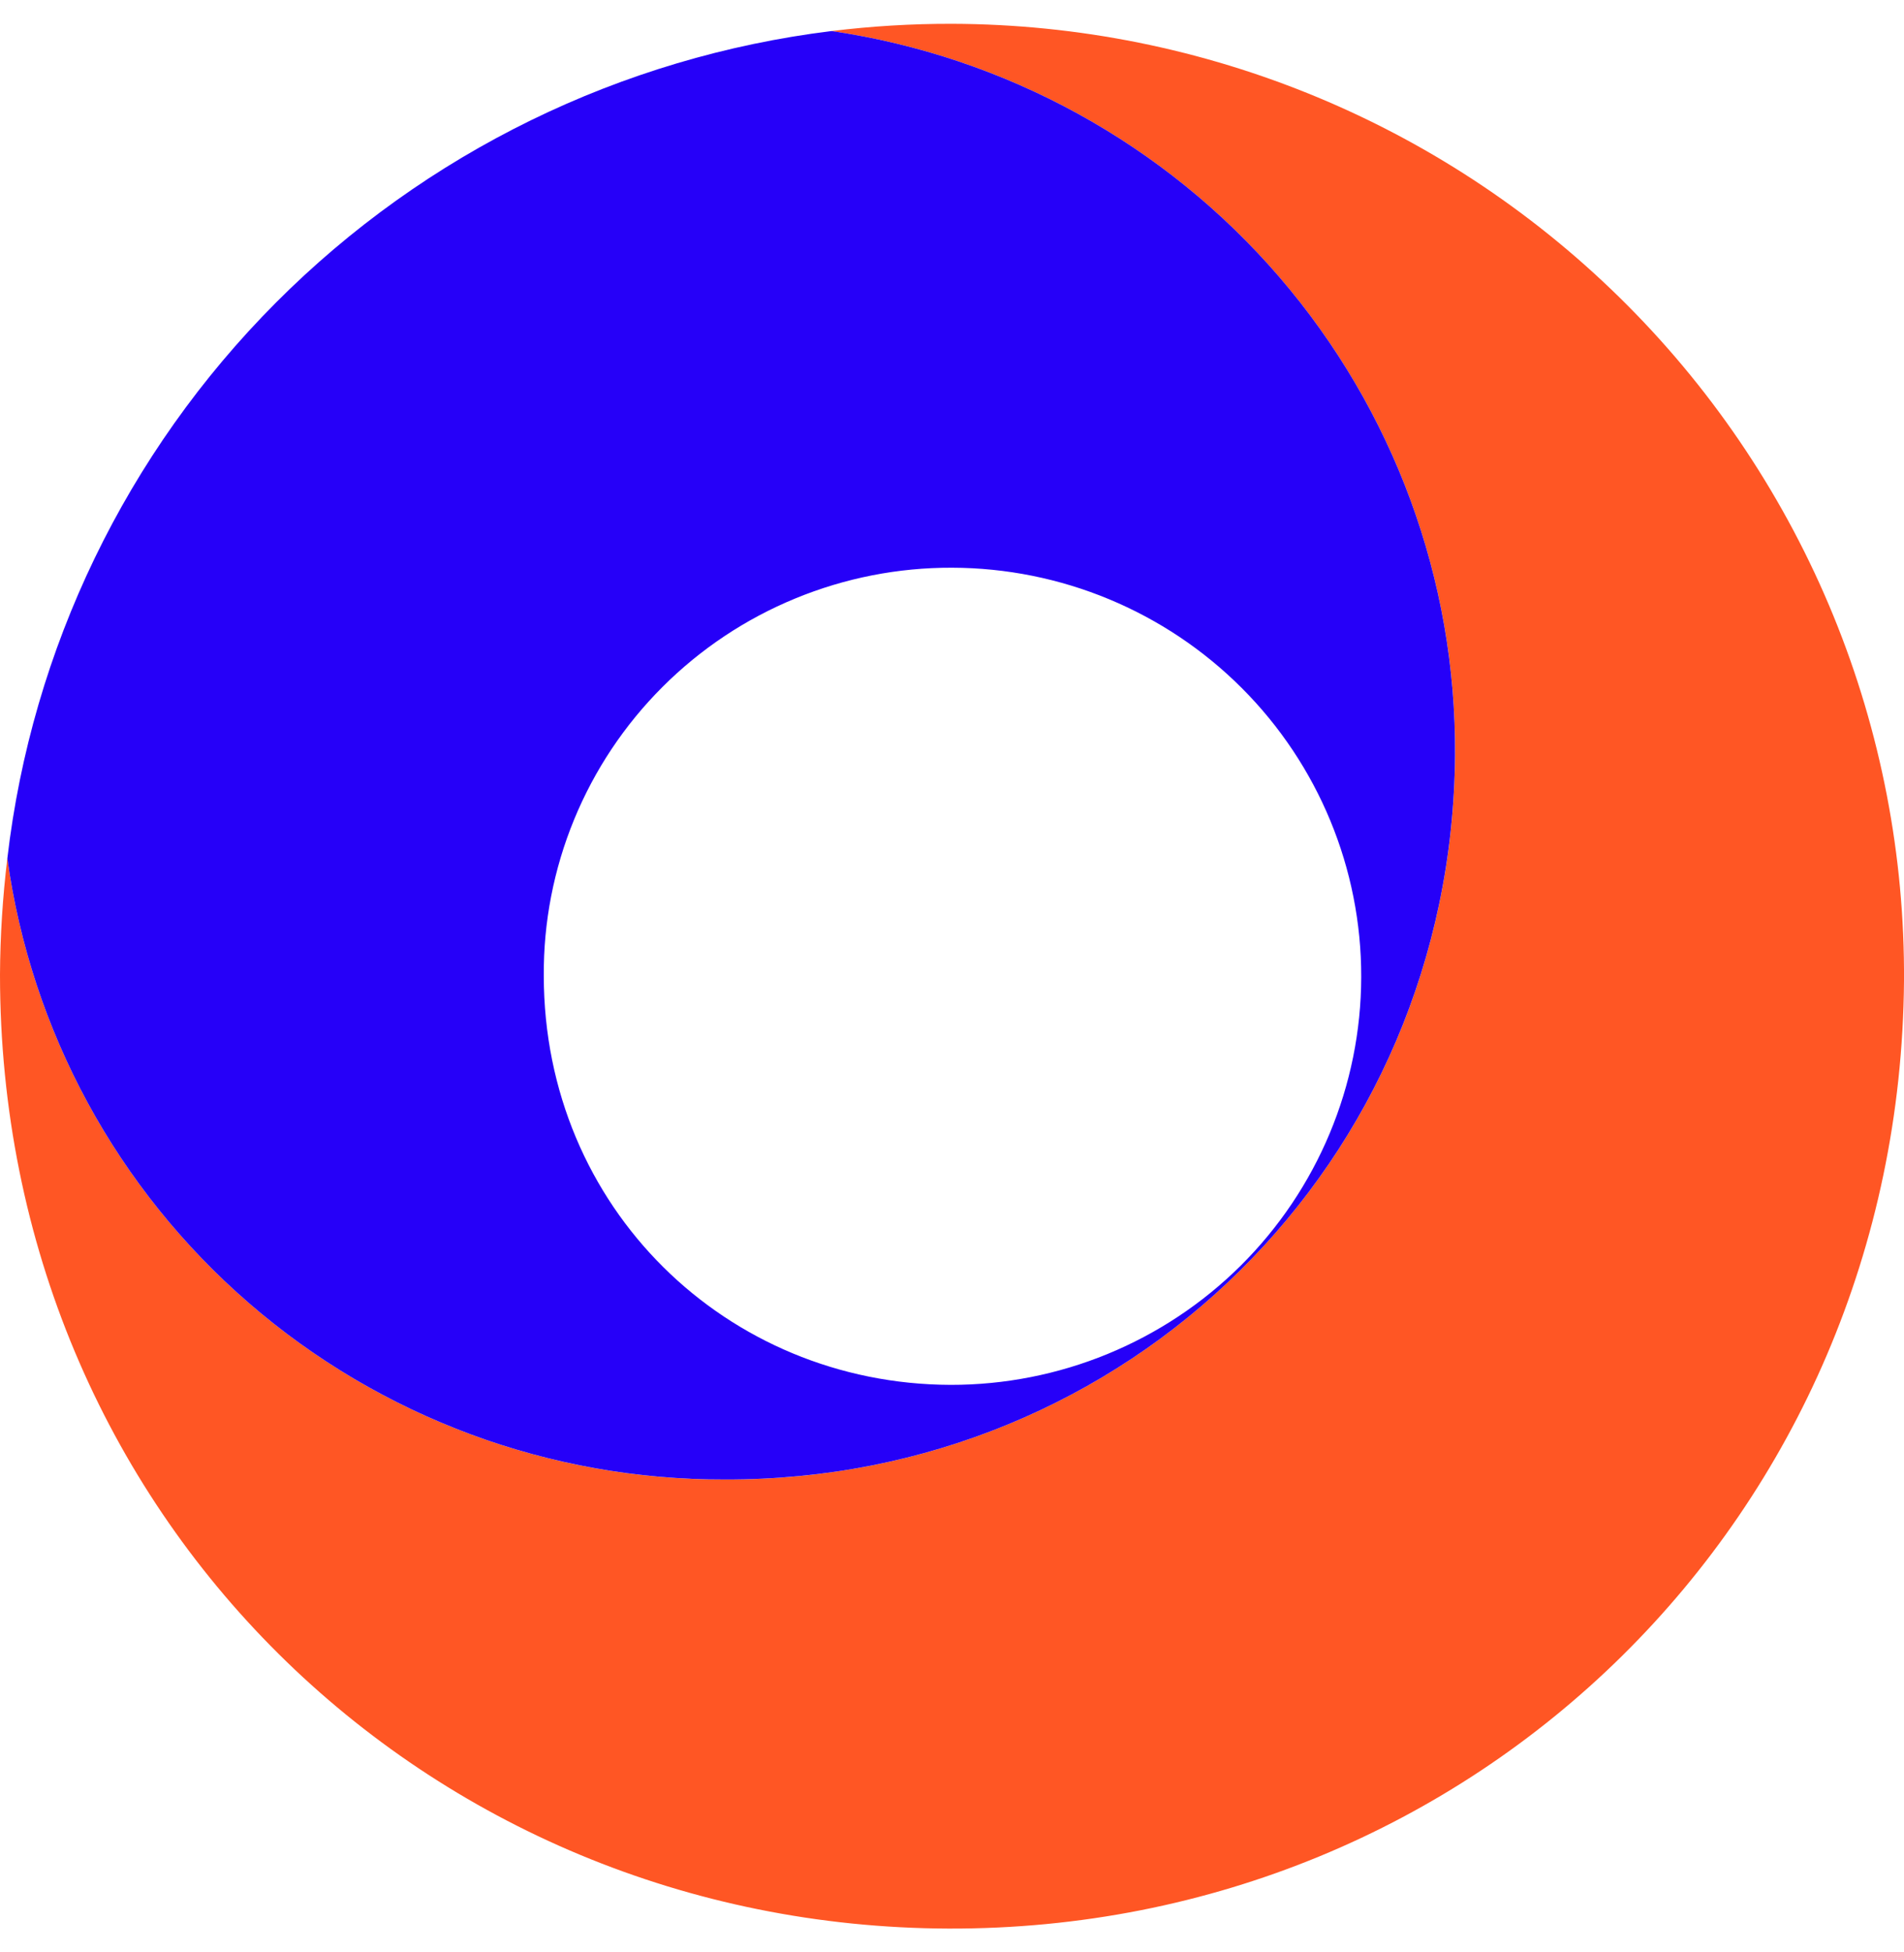
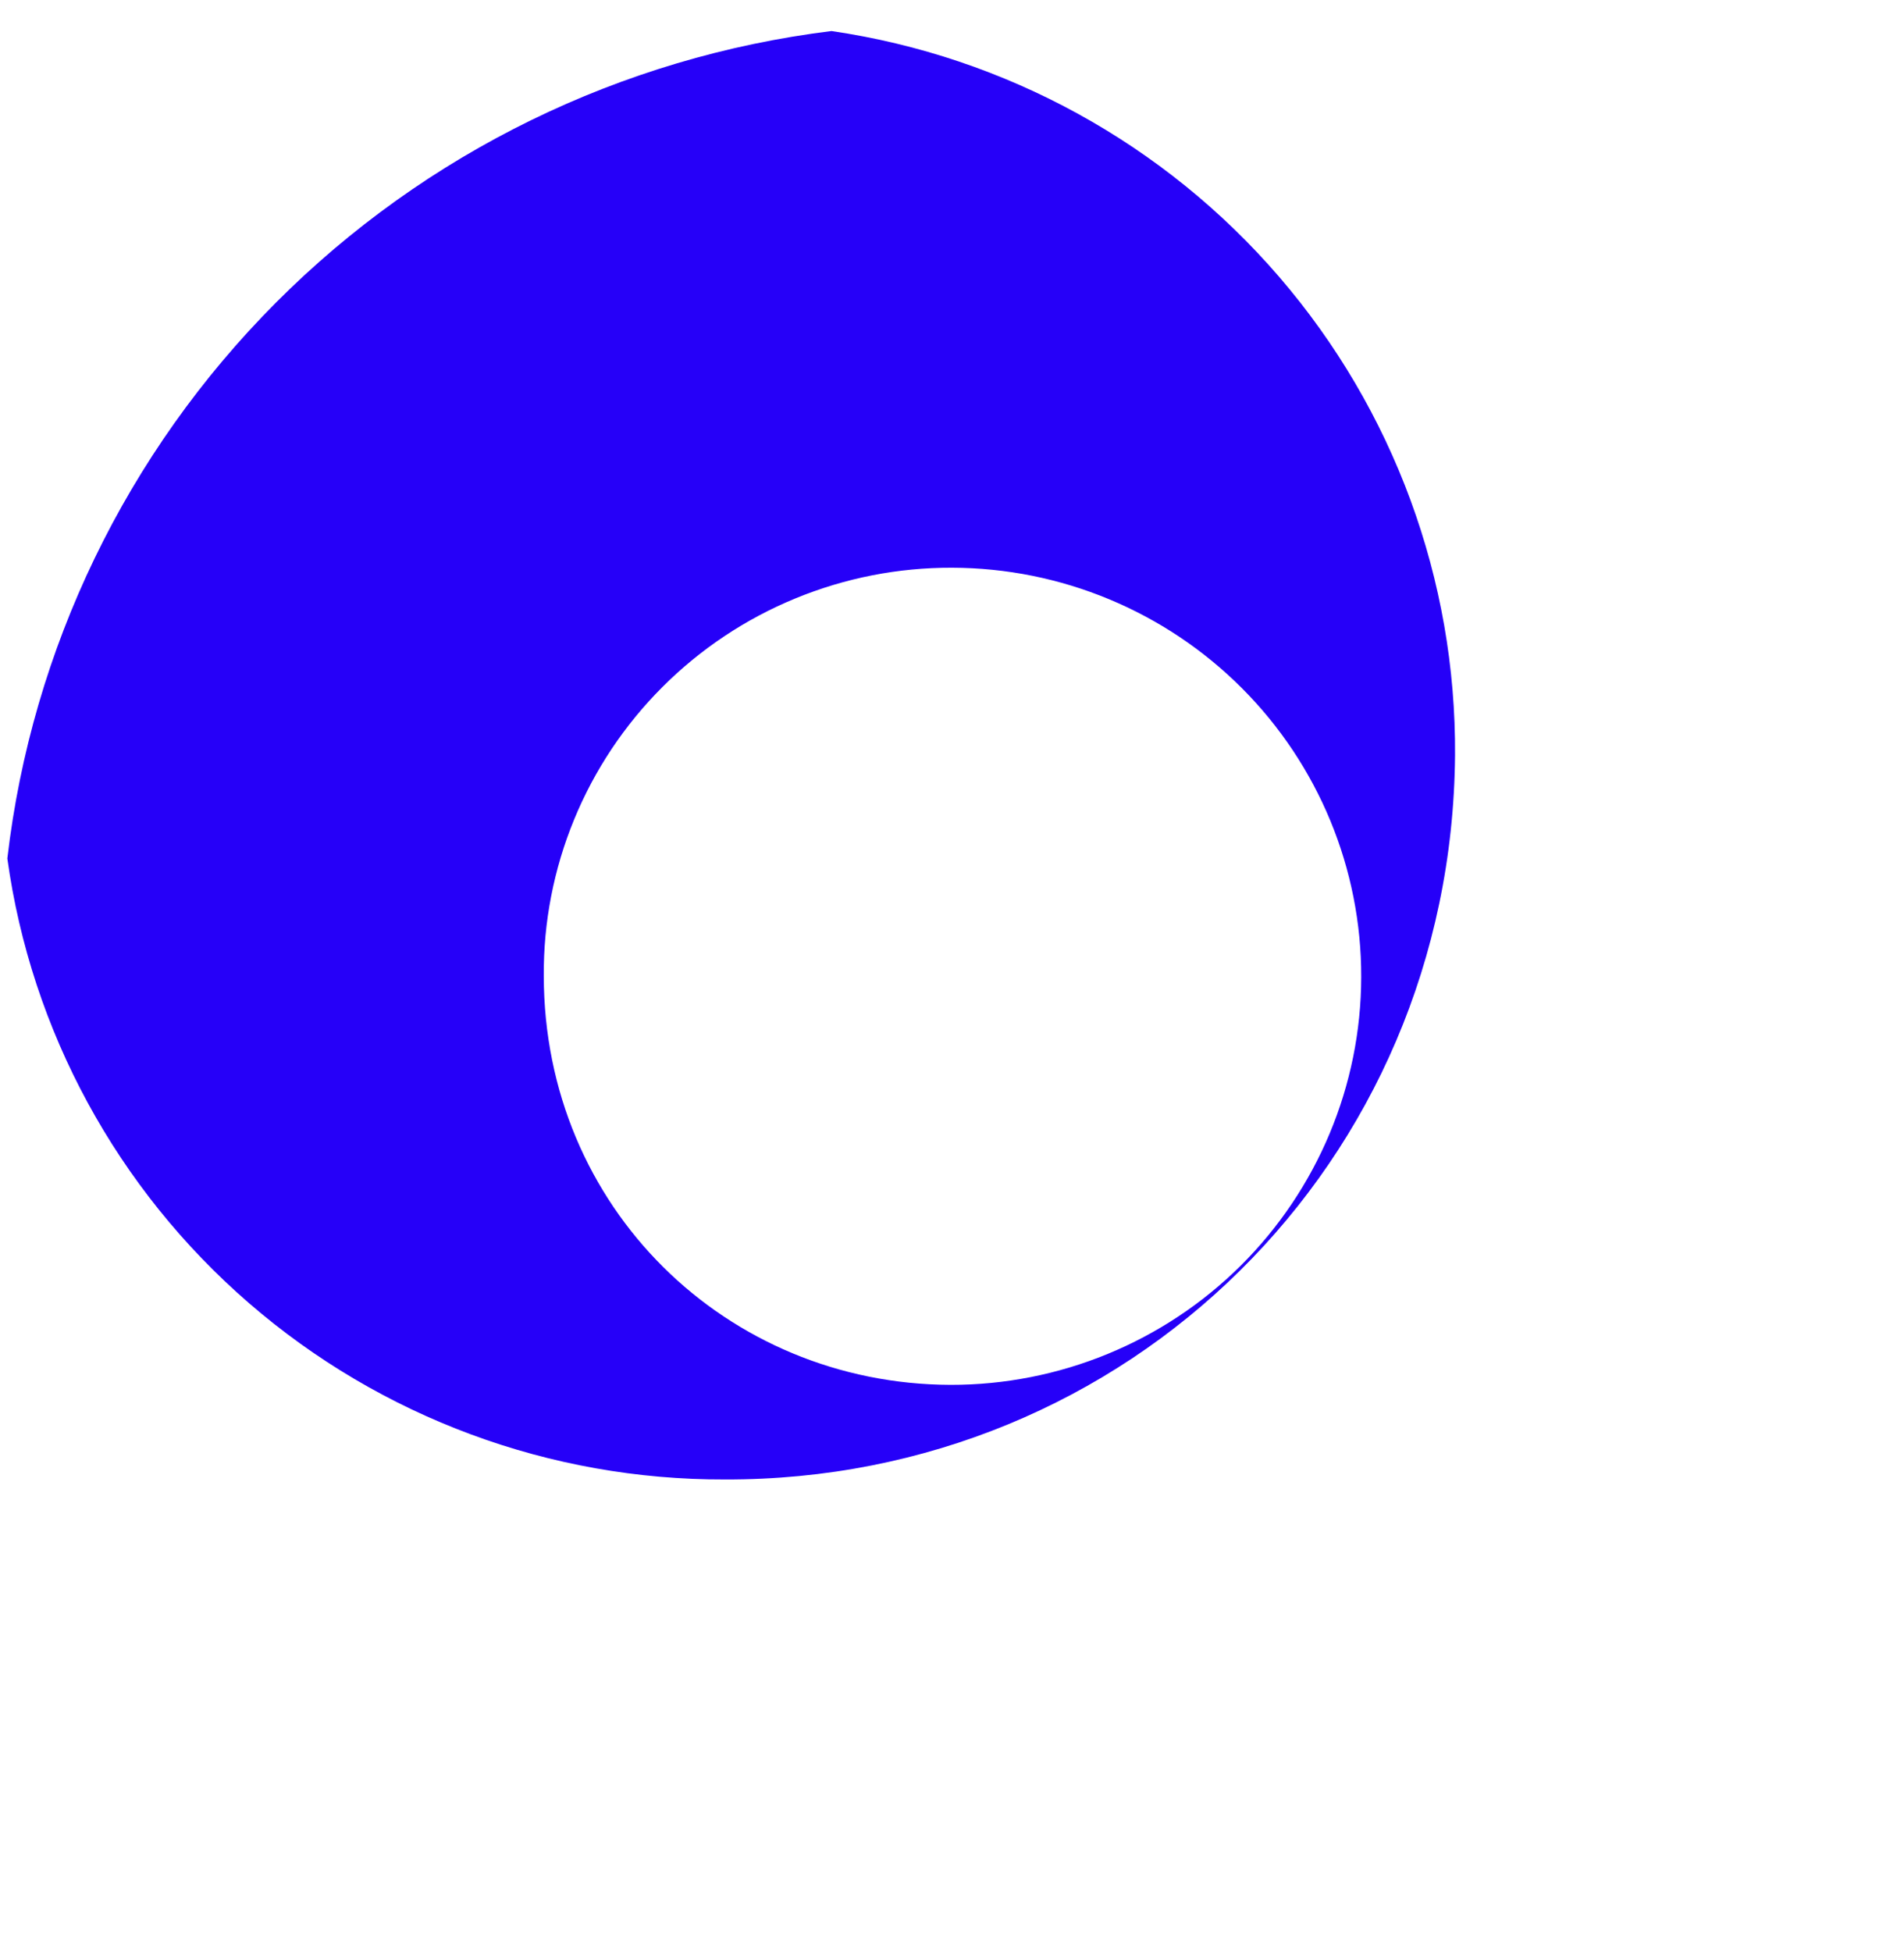
<svg xmlns="http://www.w3.org/2000/svg" width="40" height="41" viewBox="0 0 40 41" fill="none">
-   <path d="M20.001 0.5C19.155 0.498 18.309 0.549 17.47 0.652C21.127 1.187 24.467 3.021 26.874 5.816C29.281 8.61 30.593 12.178 30.569 15.86C30.5 24.432 23.686 31.097 15.224 31.07C11.553 31.081 8.003 29.765 5.232 27.367C2.461 24.968 0.656 21.651 0.154 18.028C0.056 18.838 0.004 19.653 0 20.469C0 31.829 8.962 40.462 19.925 40.5C30.995 40.537 39.909 31.819 40 20.604C40.017 17.974 39.513 15.367 38.517 12.932C37.52 10.497 36.051 8.282 34.192 6.414C32.334 4.546 30.124 3.062 27.689 2.047C25.253 1.032 22.64 0.507 20.001 0.5Z" fill="#FF5624" />
  <path d="M15.224 31.069C23.686 31.097 30.5 24.432 30.568 15.86C30.593 12.177 29.281 8.61 26.874 5.815C24.467 3.021 21.127 1.187 17.469 0.652C13.046 1.197 8.935 3.206 5.795 6.357C2.655 9.508 0.668 13.618 0.154 18.028C0.656 21.65 2.46 24.968 5.231 27.366C8.003 29.765 11.553 31.08 15.224 31.069ZM20 11.922C22.285 11.927 24.474 12.835 26.086 14.447C27.698 16.059 28.602 18.243 28.597 20.518C28.593 22.794 27.681 24.974 26.063 26.581C24.445 28.186 22.252 29.086 19.968 29.082C15.267 29.067 11.427 25.365 11.424 20.493C11.416 19.368 11.633 18.252 12.061 17.211C12.489 16.169 13.12 15.223 13.918 14.426C14.715 13.629 15.663 12.997 16.707 12.568C17.751 12.138 18.871 11.918 20 11.922Z" fill="#2600F8" />
</svg>